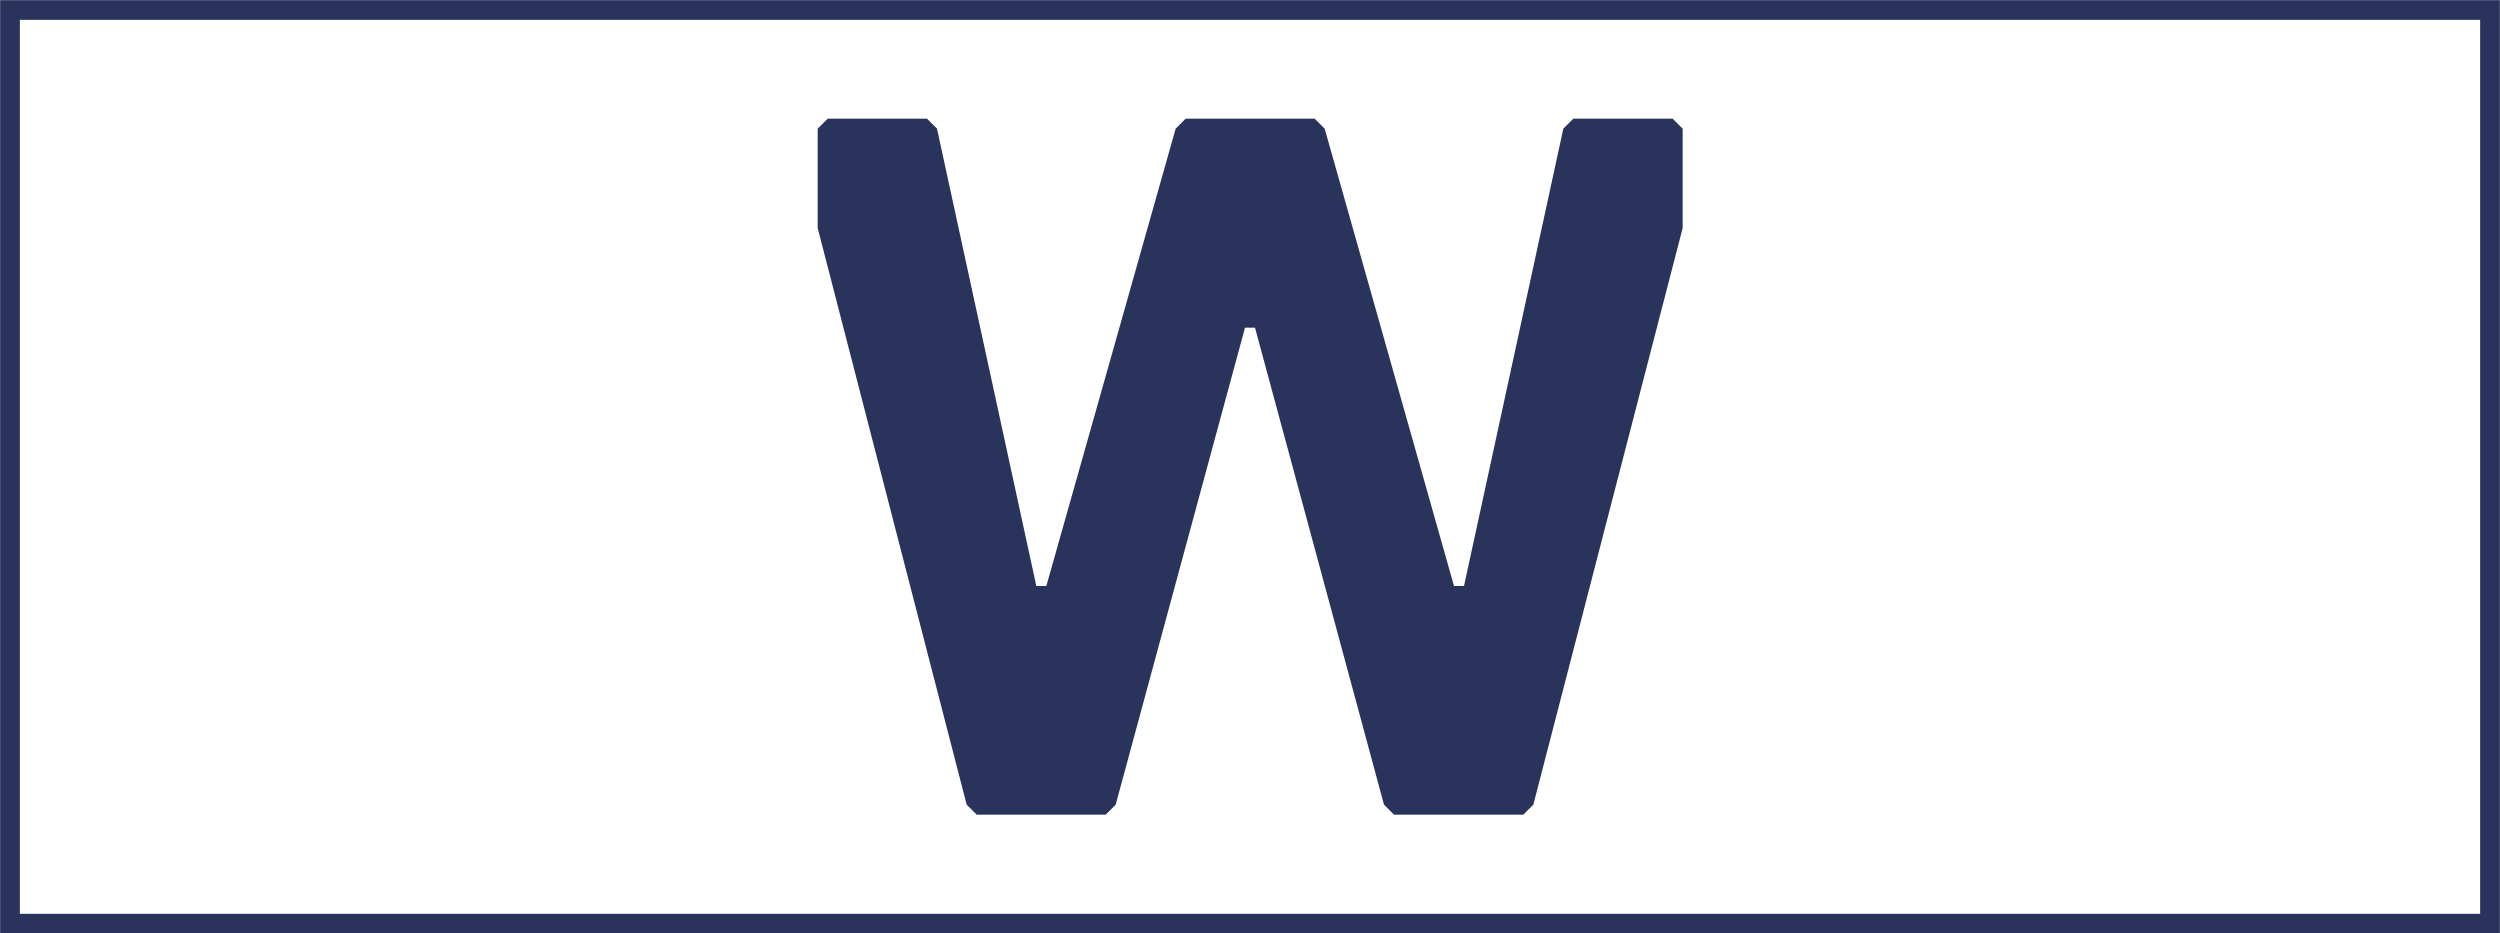
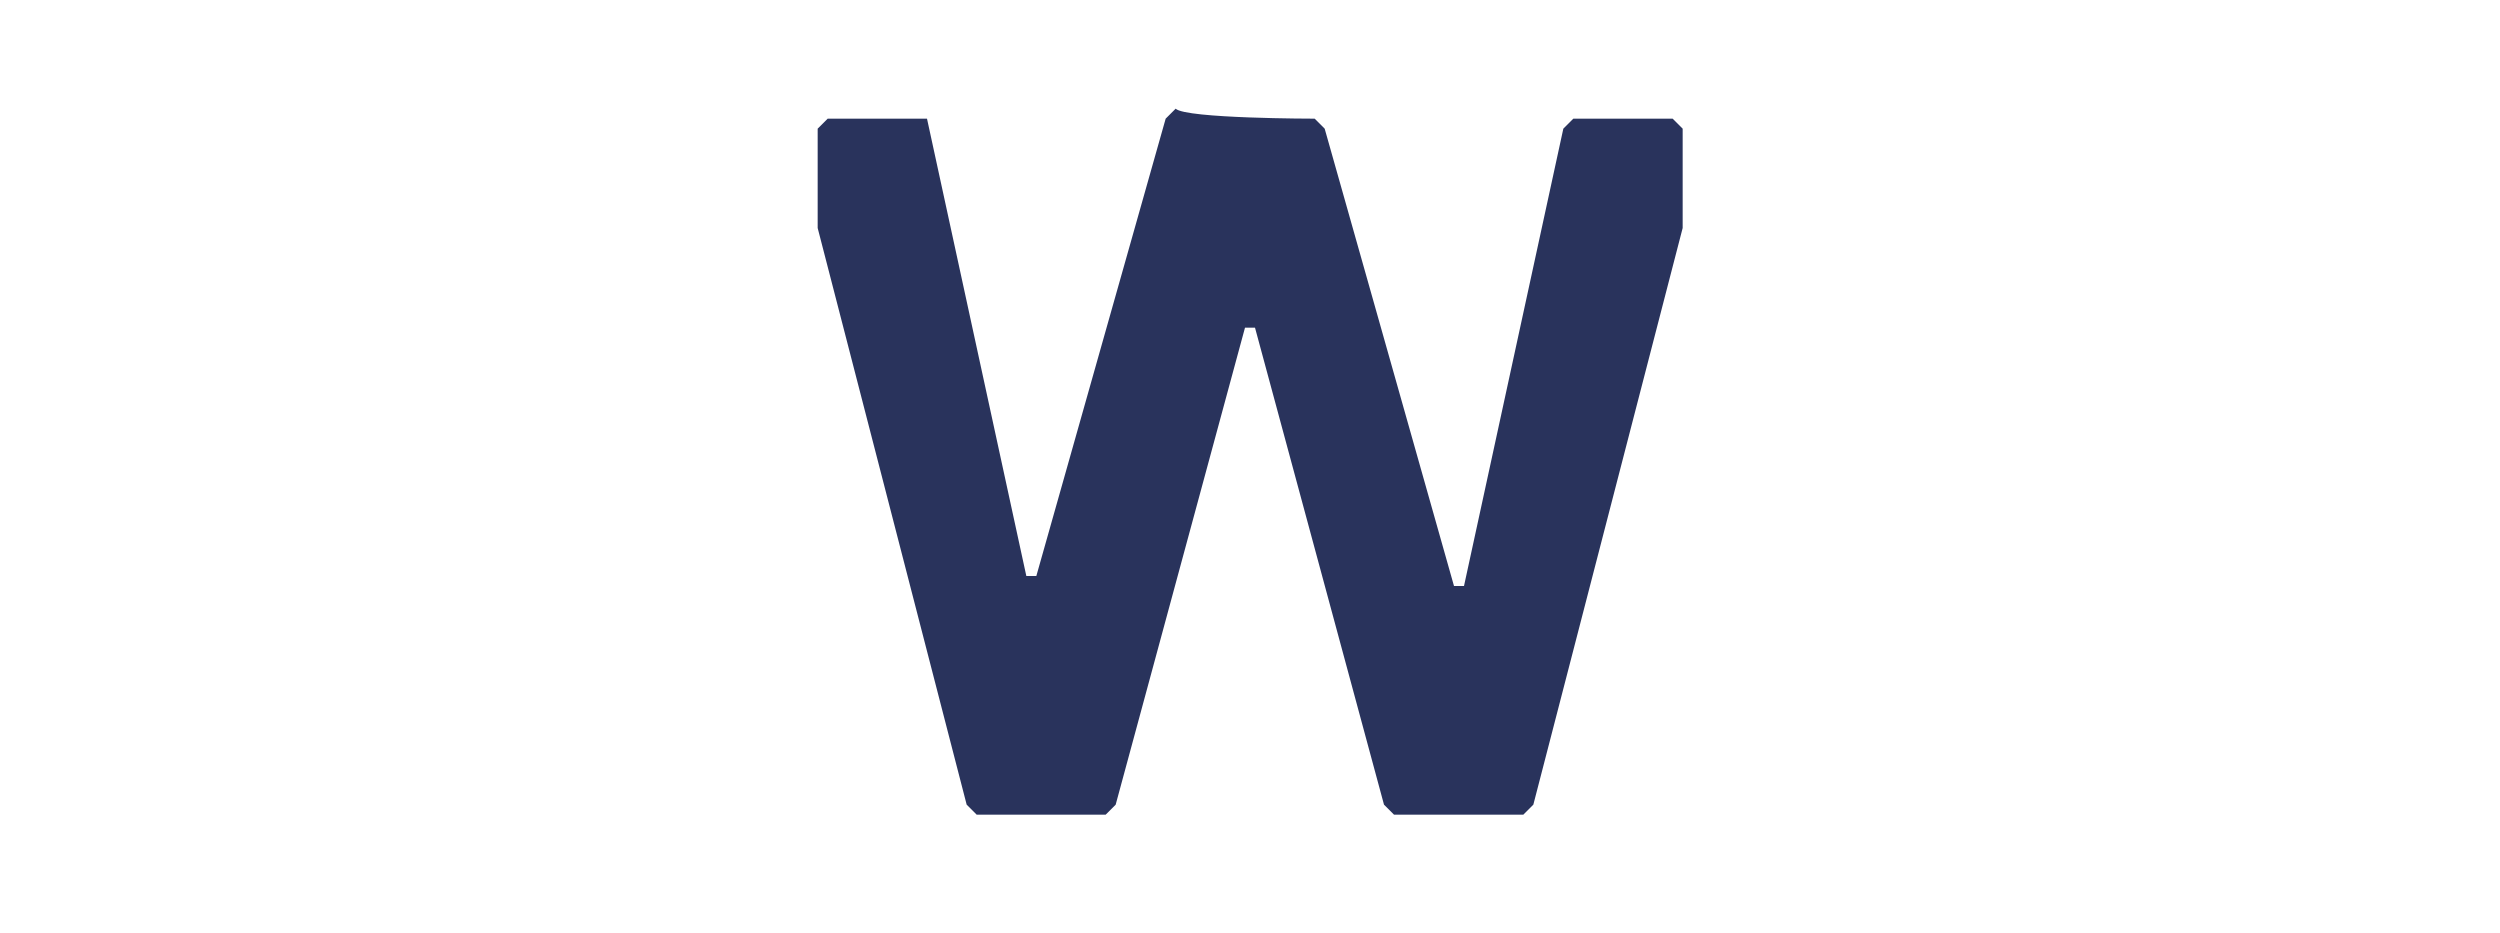
<svg xmlns="http://www.w3.org/2000/svg" version="1.1" id="Layer_1" x="0px" y="0px" viewBox="0 0 750 280" style="enable-background:new 0 0 750 280;" xml:space="preserve">
  <style type="text/css">
	.st0{fill:none;stroke:#29335C;stroke-width:5.912;stroke-miterlimit:10;}
	.st1{fill:#29335C;}
</style>
-   <rect x="3" y="3" class="st0" width="744" height="274.1" />
  <g>
-     <path class="st1" d="M394.4,35.6l3,3l38.8,137.2h3L469,38.6l3-3h29.8l3,3v29.8l-44.8,173l-3,3h-38.8l-3-3L376.5,98.3h-3   l-38.8,143.1l-3,3H293l-3-3l-44.7-173V38.6l3-3h29.8l3,3l29.8,137.2h3l38.8-137.2l3-3C355.7,35.6,394.4,35.6,394.4,35.6z" />
+     <path class="st1" d="M394.4,35.6l3,3l38.8,137.2h3L469,38.6l3-3h29.8l3,3v29.8l-44.8,173l-3,3h-38.8l-3-3L376.5,98.3h-3   l-38.8,143.1l-3,3H293l-3-3l-44.7-173V38.6l3-3h29.8l29.8,137.2h3l38.8-137.2l3-3C355.7,35.6,394.4,35.6,394.4,35.6z" />
  </g>
</svg>